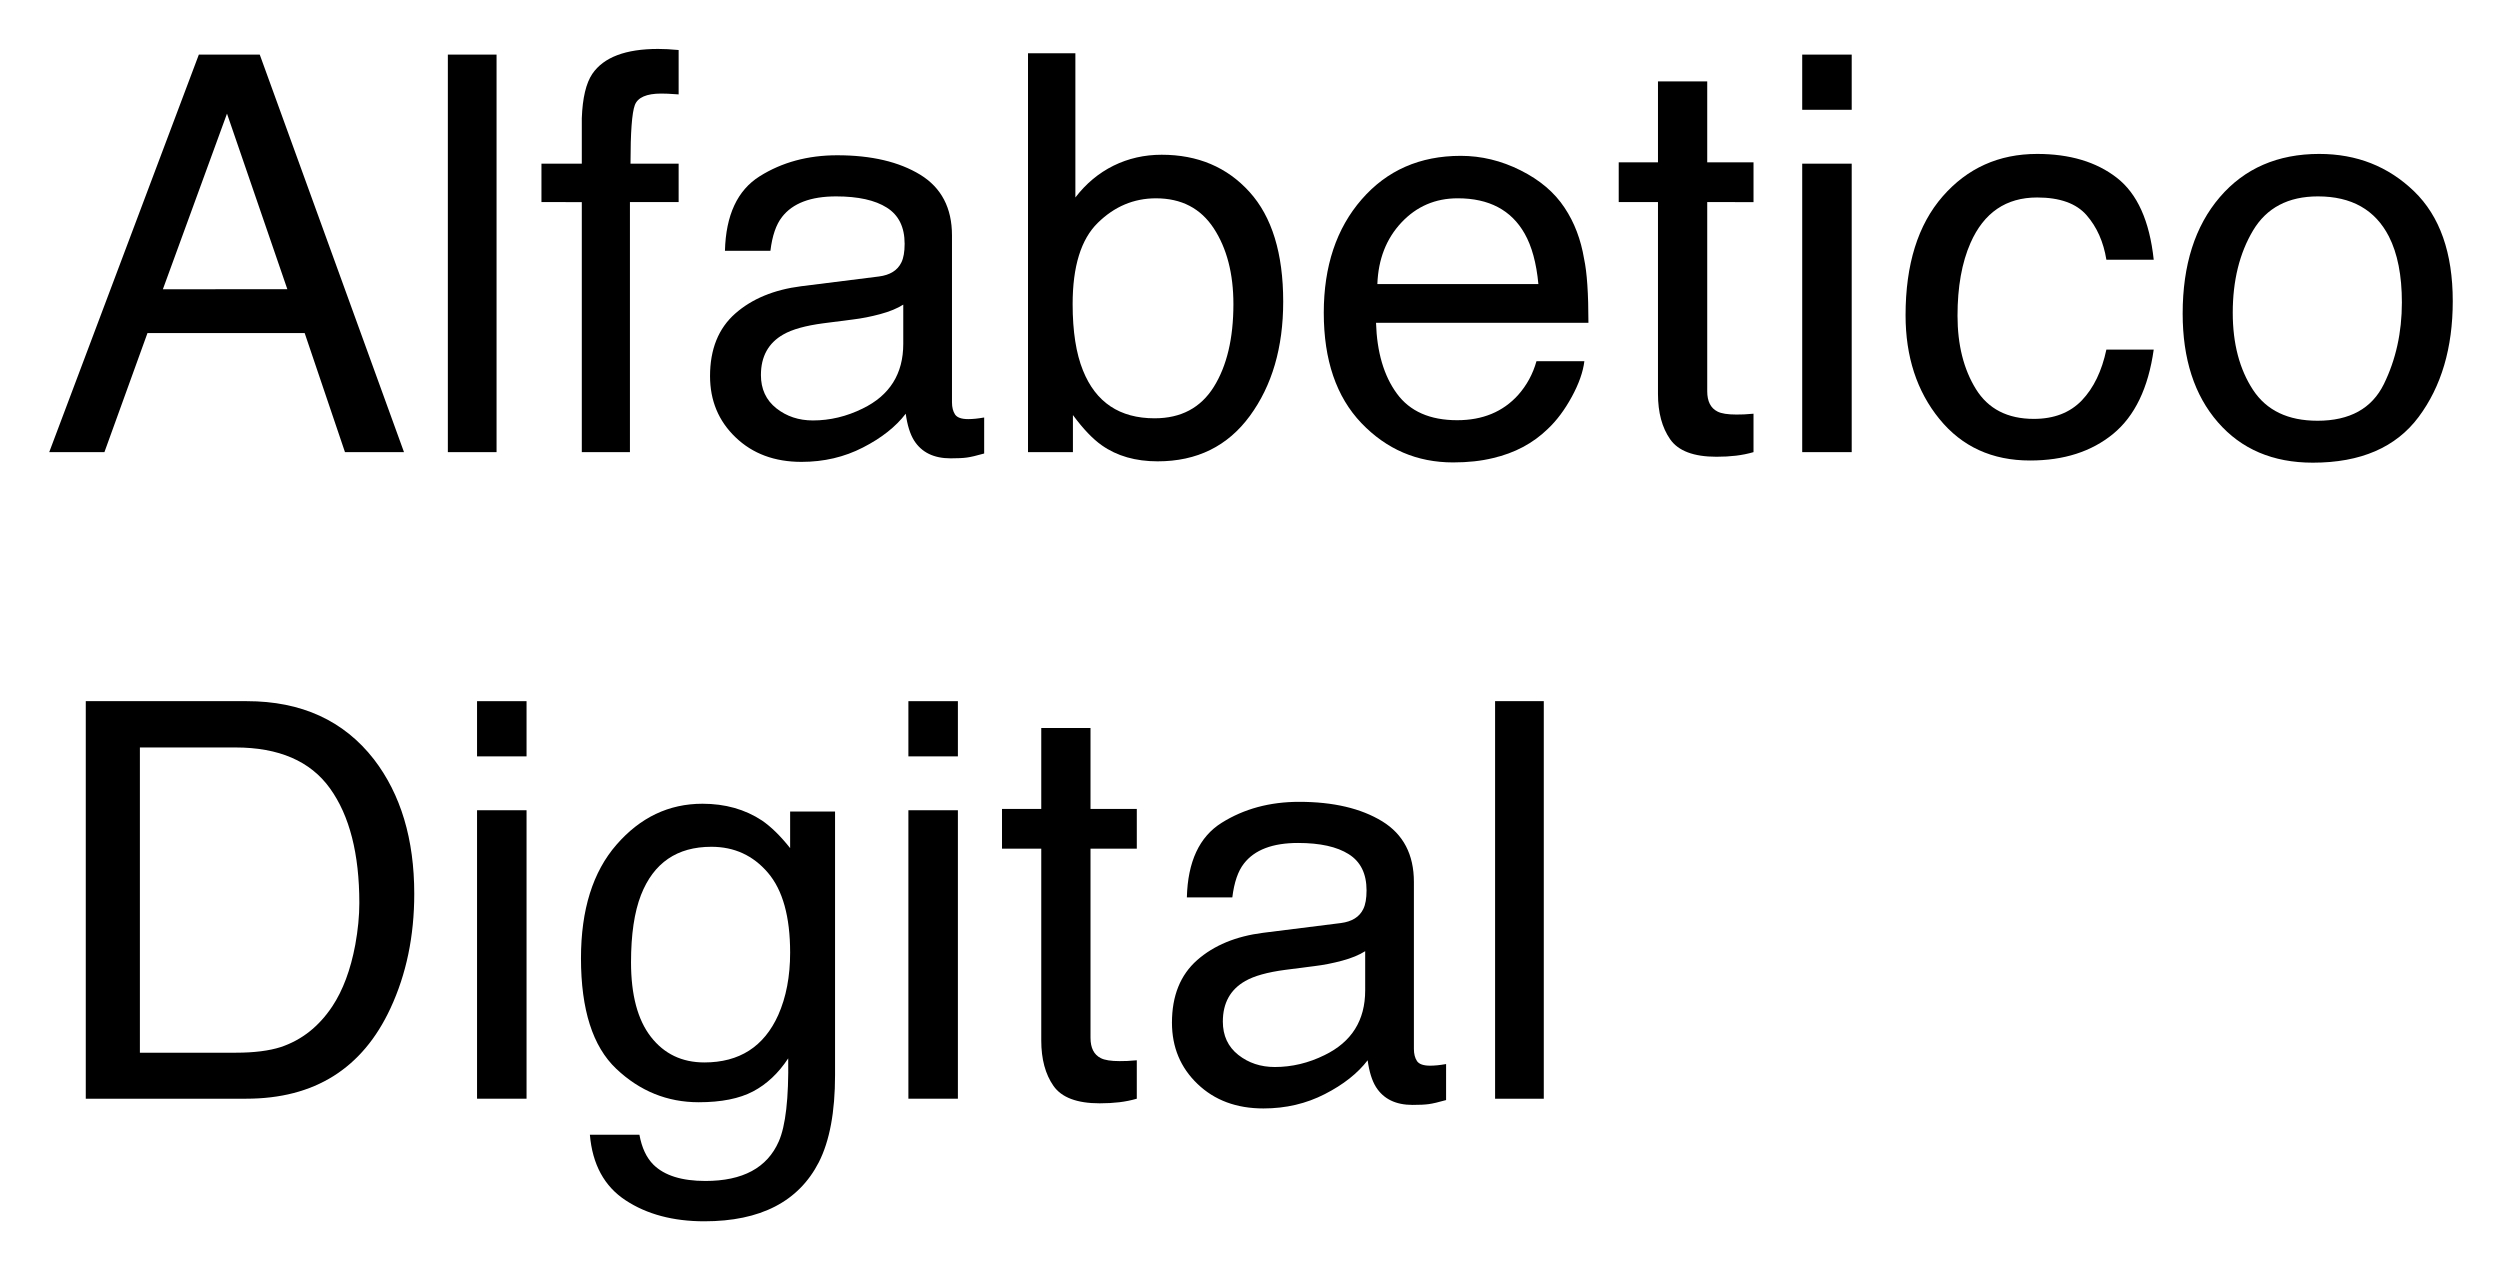
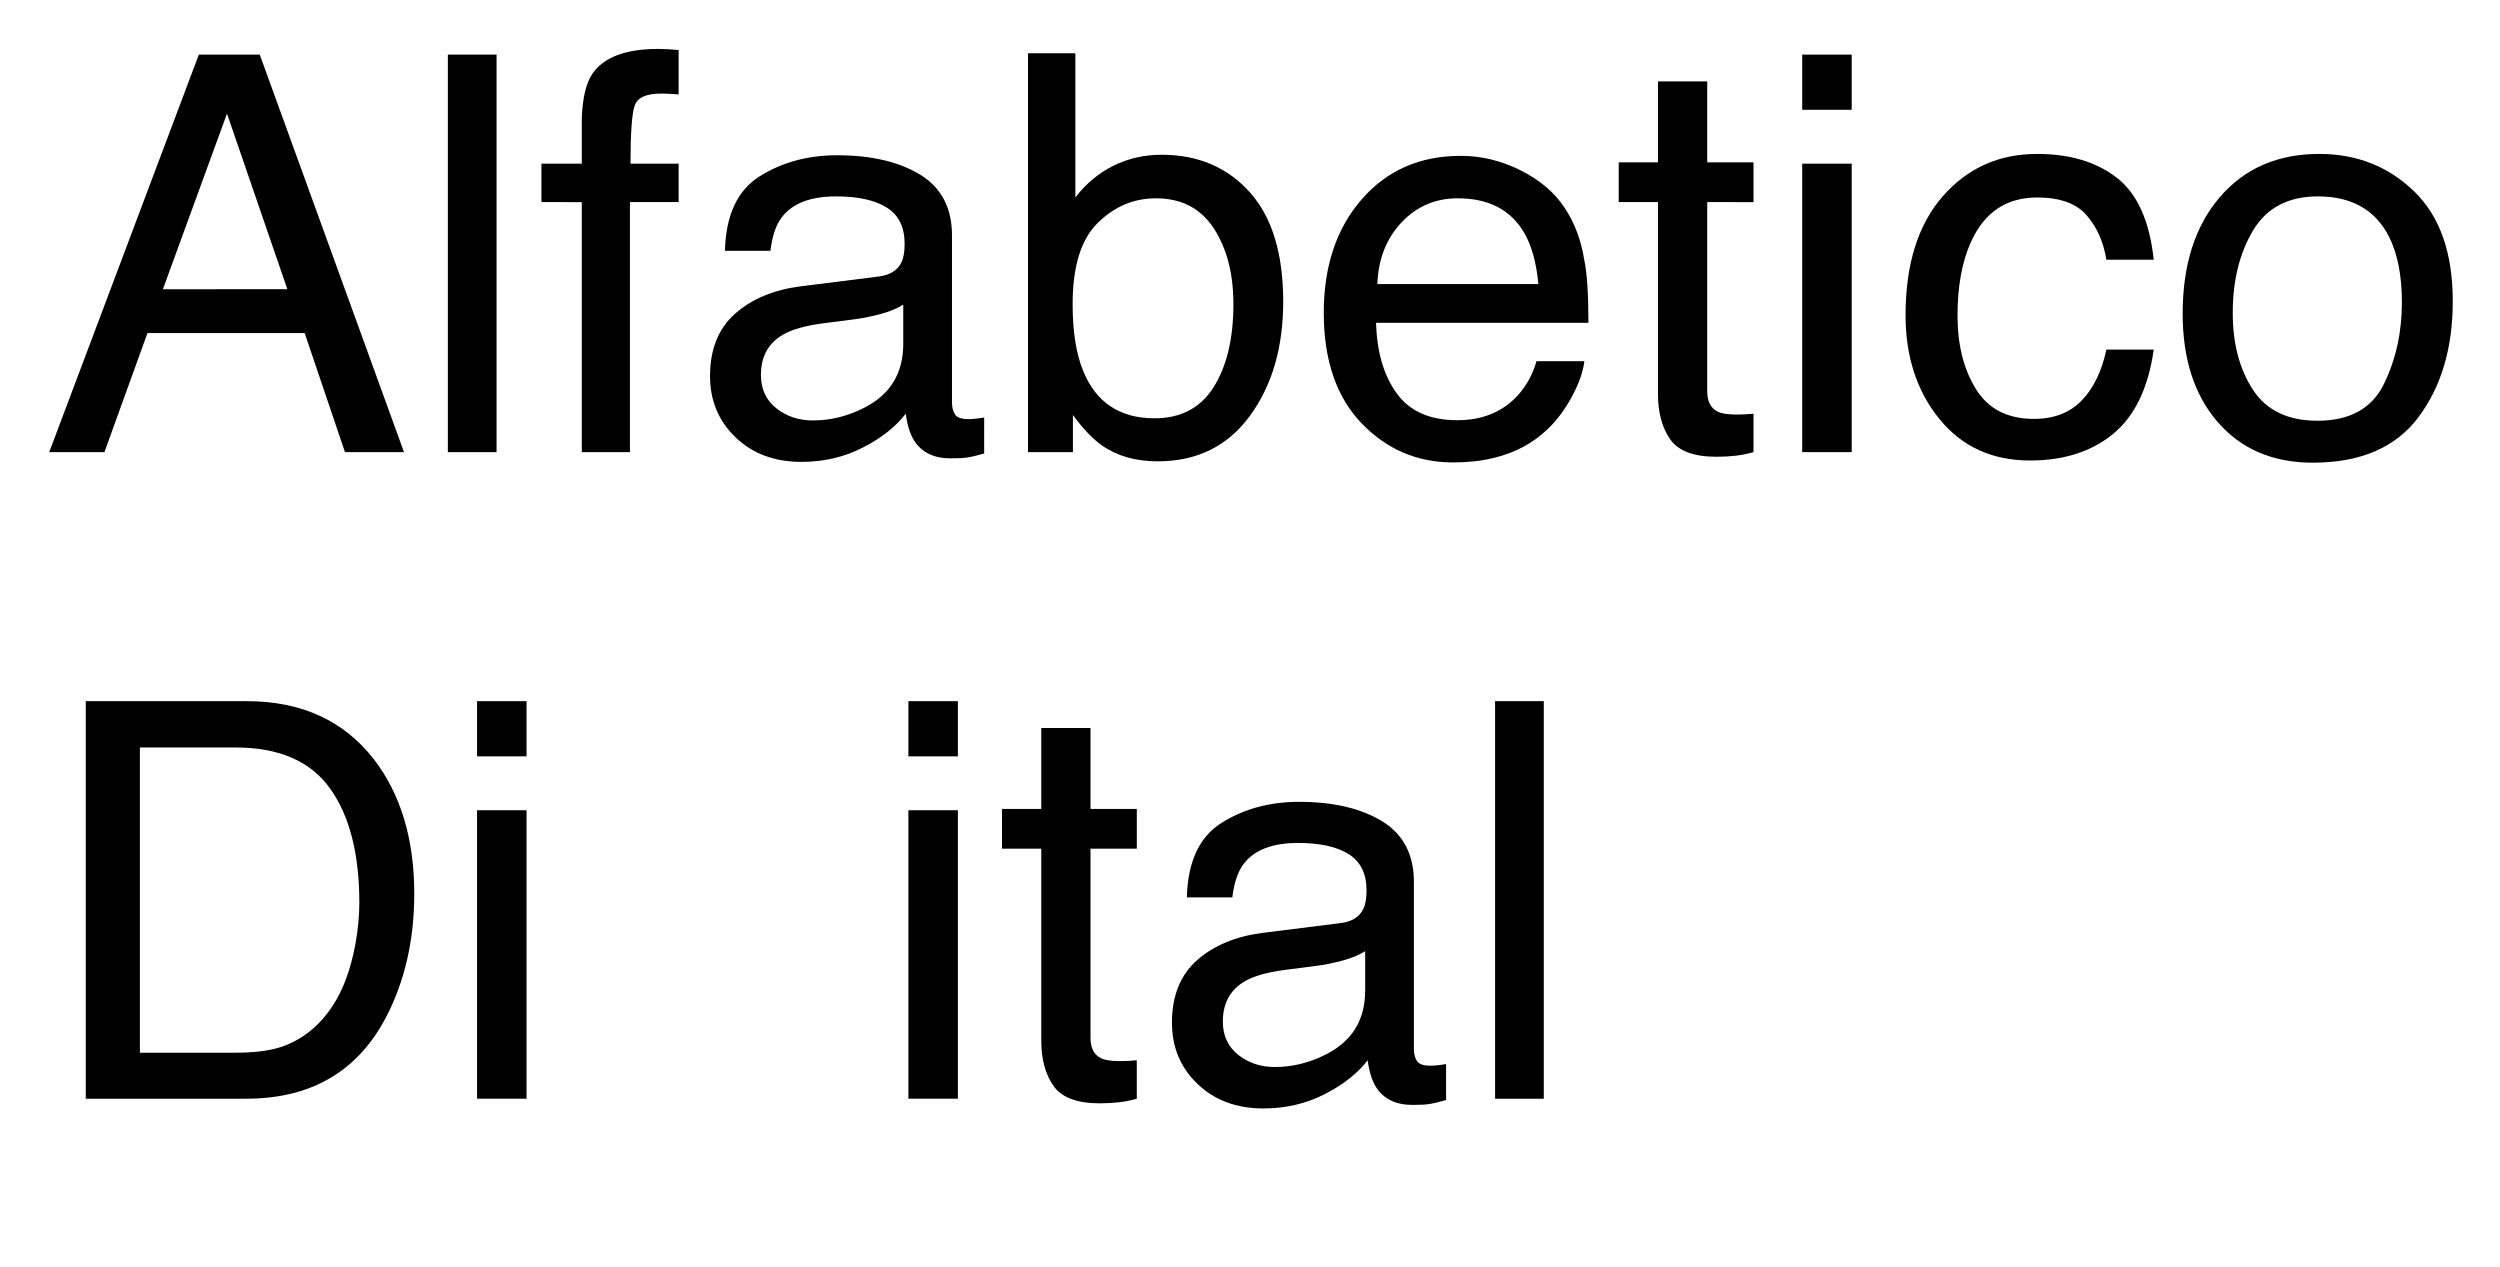
<svg xmlns="http://www.w3.org/2000/svg" xmlns:xlink="http://www.w3.org/1999/xlink" role="img" viewBox="-4.45 1.05 270.66 137.16">
  <title>Alfabetico Digital (member) logo</title>
  <defs>
    <path d="M26.66-17.637L20.125-36.648l-6.941 19.012zm-9.582-25.402h6.594L39.289 0h-6.391l-4.363-12.891H11.516L6.855 0H.879zm0 0" id="a" />
    <path d="M4.016-43.039h5.273V0H4.016zm0 0" id="b" />
    <path d="M5.188-36.152c.078-2.188.457-3.789 1.141-4.805 1.23-1.797 3.602-2.695 7.117-2.695.332 0 .676.012 1.027.027.352.02.754.051 1.199.09v4.805c-.547-.039-.941-.062-1.184-.074-.246-.008-.473-.016-.691-.016-1.602 0-2.555.418-2.867 1.246-.312.832-.469 2.945-.469 6.344h5.211v4.16h-5.273V0H5.188v-27.07H.82v-4.16H5.188zm0 0" id="c" />
    <path d="M7.91-8.352c0 1.523.559 2.727 1.668 3.605 1.113.879 2.434 1.316 3.957 1.316 1.855 0 3.652-.43 5.391-1.289 2.93-1.426 4.395-3.758 4.395-7v-4.25c-.645.41-1.477.754-2.492 1.027-1.016.273-2.008.469-2.984.586l-3.195.41c-1.914.254-3.352.656-4.305 1.203-1.621.918-2.434 2.383-2.434 4.391zm12.773-10.664c1.211-.156 2.02-.664 2.434-1.523.234-.469.352-1.141.352-2.02 0-1.797-.641-3.102-1.922-3.91-1.277-.812-3.109-1.219-5.492-1.219-2.754 0-4.707.742-5.859 2.227-.645.82-1.062 2.043-1.258 3.664H4.016c.098-3.867 1.352-6.559 3.762-8.07 2.414-1.516 5.211-2.273 8.395-2.273 3.691 0 6.688.703 8.992 2.109 2.285 1.406 3.43 3.594 3.43 6.562v18.078c0 .547.113.984.336 1.32.227.332.699.496 1.422.496.234 0 .5-.016.789-.043.293-.031.609-.074.938-.133V.148c-.82.234-1.445.379-1.875.438-.43.059-1.016.086-1.758.086-1.816 0-3.133-.641-3.953-1.93-.43-.684-.734-1.652-.906-2.902C22.512-2.754 20.969-1.531 18.953-.5 16.941.535 14.727 1.055 12.305 1.055c-2.91 0-5.289-.883-7.133-2.652-1.848-1.766-2.77-3.98-2.77-6.637 0-2.91.91-5.164 2.723-6.766 1.816-1.602 4.203-2.586 7.148-2.961zm0 0" id="d" />
    <path d="M3.457-43.184h5.129v15.613c1.152-1.504 2.527-2.648 4.129-3.441 1.602-.789 3.34-1.184 5.215-1.184 3.906 0 7.074 1.34 9.508 4.027 2.43 2.684 3.648 6.645 3.648 11.879 0 4.961-1.203 9.082-3.605 12.363C25.078-.645 21.75.996 17.492.996c-2.383 0-4.398-.574-6.039-1.73-.977-.684-2.02-1.773-3.133-3.281V0H3.457zM17.168-3.664c2.852 0 4.984-1.133 6.402-3.398 1.414-2.266 2.125-5.25 2.125-8.961 0-3.301-.711-6.039-2.125-8.203-1.418-2.168-3.5-3.254-6.258-3.254-2.402 0-4.504.887-6.312 2.668-1.805 1.777-2.711 4.703-2.711 8.789 0 2.949.375 5.34 1.117 7.176 1.387 3.457 3.973 5.184 7.762 5.184zm0 0" id="e" />
    <path d="M16.934-32.078c2.227 0 4.387.52 6.473 1.566 2.09 1.043 3.684 2.395 4.777 4.059 1.055 1.582 1.758 3.426 2.109 5.535.312 1.445.469 3.75.469 6.914H7.766c.098 3.184.848 5.738 2.254 7.66 1.406 1.926 3.582 2.887 6.535 2.887 2.754 0 4.949-.91 6.59-2.723.938-1.055 1.602-2.277 1.992-3.664h5.184c-.137 1.152-.59 2.438-1.359 3.852-.773 1.418-1.637 2.574-2.594 3.473C24.766-.957 22.781.098 20.422.645c-1.27.312-2.707.469-4.309.469-3.906 0-7.215-1.422-9.934-4.262-2.715-2.844-4.07-6.82-4.07-11.938 0-5.039 1.367-9.133 4.102-12.277 2.734-3.145 6.309-4.715 10.723-4.715zm8.41 13.883c-.215-2.285-.715-4.109-1.496-5.477-1.445-2.539-3.855-3.809-7.238-3.809-2.422 0-4.453.875-6.094 2.621-1.641 1.75-2.508 3.969-2.605 6.664zm0 0" id="f" />
    <path d="M4.922-40.137h5.332v8.762h5.012v4.305H10.254v20.477c0 1.094.371 1.828 1.113 2.199.41.215 1.094.324 2.051.324.254 0 .527-.008.82-.016.293-.012.637-.035 1.027-.074V0c-.605.176-1.238.305-1.891.383C12.719.461 12.012.5 11.25.5 8.789.5 7.117-.133 6.242-1.391c-.879-1.262-1.32-2.898-1.32-4.906V-27.07h-4.25V-31.375h4.25zm0 0" id="g" />
    <path d="M3.867-31.23h5.359V0H3.867zm0-11.809h5.359v5.977H3.867zm0 0" id="h" />
    <path d="M15.969-32.285c3.535 0 6.41.859 8.625 2.578 2.219 1.719 3.551 4.676 4 8.879h-5.125c-.312-1.934-1.027-3.543-2.141-4.82-1.113-1.281-2.898-1.922-5.359-1.922-3.359 0-5.766 1.641-7.211 4.922-.938 2.129-1.406 4.758-1.406 7.883 0 3.145.664 5.789 1.992 7.938 1.328 2.148 3.422 3.227 6.273 3.227 2.188 0 3.918-.672 5.199-2.008 1.277-1.34 2.16-3.172 2.652-5.492h5.125c-.586 4.16-2.051 7.199-4.395 9.125C21.855-.055 18.859.906 15.203.906c-4.102 0-7.371-1.496-9.812-4.496-2.441-2.996-3.664-6.742-3.664-11.234 0-5.508 1.34-9.793 4.016-12.863 2.676-3.066 6.086-4.598 10.227-4.598zm0 0" id="i" />
    <path d="M16.32-3.398c3.496 0 5.891-1.324 7.191-3.969 1.297-2.648 1.949-5.594 1.949-8.836 0-2.93-.469-5.312-1.406-7.148C22.57-26.242 20.008-27.688 16.375-27.688c-3.223 0-5.562 1.234-7.031 3.695-1.465 2.461-2.195 5.43-2.195 8.906 0 3.34.734 6.121 2.195 8.348 1.465 2.227 3.789 3.34 6.977 3.34zm.203-28.887c4.043 0 7.461 1.348 10.254 4.043 2.793 2.695 4.191 6.66 4.191 11.895 0 5.059-1.234 9.238-3.695 12.539C24.812-.508 20.996 1.141 15.82 1.141c-4.316 0-7.742-1.457-10.281-4.379C3-6.156 1.727-10.078 1.727-15c0-5.273 1.34-9.473 4.016-12.598 2.676-3.125 6.27-4.688 10.781-4.688zm0 0" id="j" />
    <path d="M21.094-4.98c1.973 0 3.594-.207 4.863-.613 2.266-.762 4.121-2.227 5.566-4.398 1.152-1.738 1.984-3.961 2.492-6.68.293-1.621.438-3.125.438-4.508 0-5.332-1.059-9.477-3.18-12.422-2.117-2.949-5.531-4.426-10.238-4.426H10.695v33.047zM4.836-43.039h17.43c5.918 0 10.508 2.102 13.77 6.301 2.91 3.789 4.363 8.645 4.363 14.559 0 4.57-.859 8.703-2.578 12.395C34.793-3.262 29.59 0 22.207 0H4.836zm0 0" id="k" />
-     <path d="M14.941-31.934c2.461 0 4.609.605 6.445 1.816.996.684 2.012 1.68 3.047 2.988v-3.957h4.863v28.539c0 3.984-.586 7.125-1.758 9.43-2.188 4.258-6.32 6.391-12.391 6.391-3.379 0-6.223-.758-8.527-2.273-2.305-1.512-3.594-3.883-3.867-7.102h5.363c.254 1.406.758 2.488 1.523 3.25 1.191 1.172 3.062 1.758 5.625 1.758 4.043 0 6.688-1.426 7.938-4.277.742-1.68 1.086-4.676 1.023-8.996-1.055 1.602-2.32 2.797-3.805 3.578C18.938-.008 16.973.383 14.531.383c-3.398 0-6.371-1.207-8.922-3.621-2.547-2.41-3.82-6.402-3.82-11.965 0-5.254 1.281-9.359 3.852-12.305 2.566-2.949 5.668-4.426 9.301-4.426zm9.492 16.113c0-3.887-.801-6.766-2.402-8.641s-3.641-2.812-6.125-2.812c-3.711 0-6.25 1.734-7.617 5.211-.723 1.855-1.082 4.289-1.082 7.297 0 3.535.719 6.227 2.152 8.07 1.438 1.848 3.367 2.77 5.789 2.77 3.789 0 6.453-1.707 7.996-5.129.859-1.934 1.289-4.188 1.289-6.766zm0 0" id="l" />
  </defs>
  <use y="50" xlink:href="#a" />
  <use x="40.02" y="50" xlink:href="#b" />
  <use x="53.35" y="50" xlink:href="#c" />
  <use x="70.02" y="50" xlink:href="#d" />
  <use x="103.389" y="50" xlink:href="#e" />
  <use x="136.758" y="50" xlink:href="#f" />
  <use x="170.127" y="50" xlink:href="#g" />
  <use x="186.797" y="50" xlink:href="#h" />
  <use x="200.127" y="50" xlink:href="#i" />
  <use x="230.127" y="50" xlink:href="#j" />
  <g>
    <use y="120" xlink:href="#k" />
    <use x="43.33" y="120" xlink:href="#h" />
    <use x="56.66" y="120" xlink:href="#l" />
    <use x="90.029" y="120" xlink:href="#h" />
    <use x="103.359" y="120" xlink:href="#g" />
    <use x="120.029" y="120" xlink:href="#d" />
    <use x="153.398" y="120" xlink:href="#b" />
  </g>
</svg>